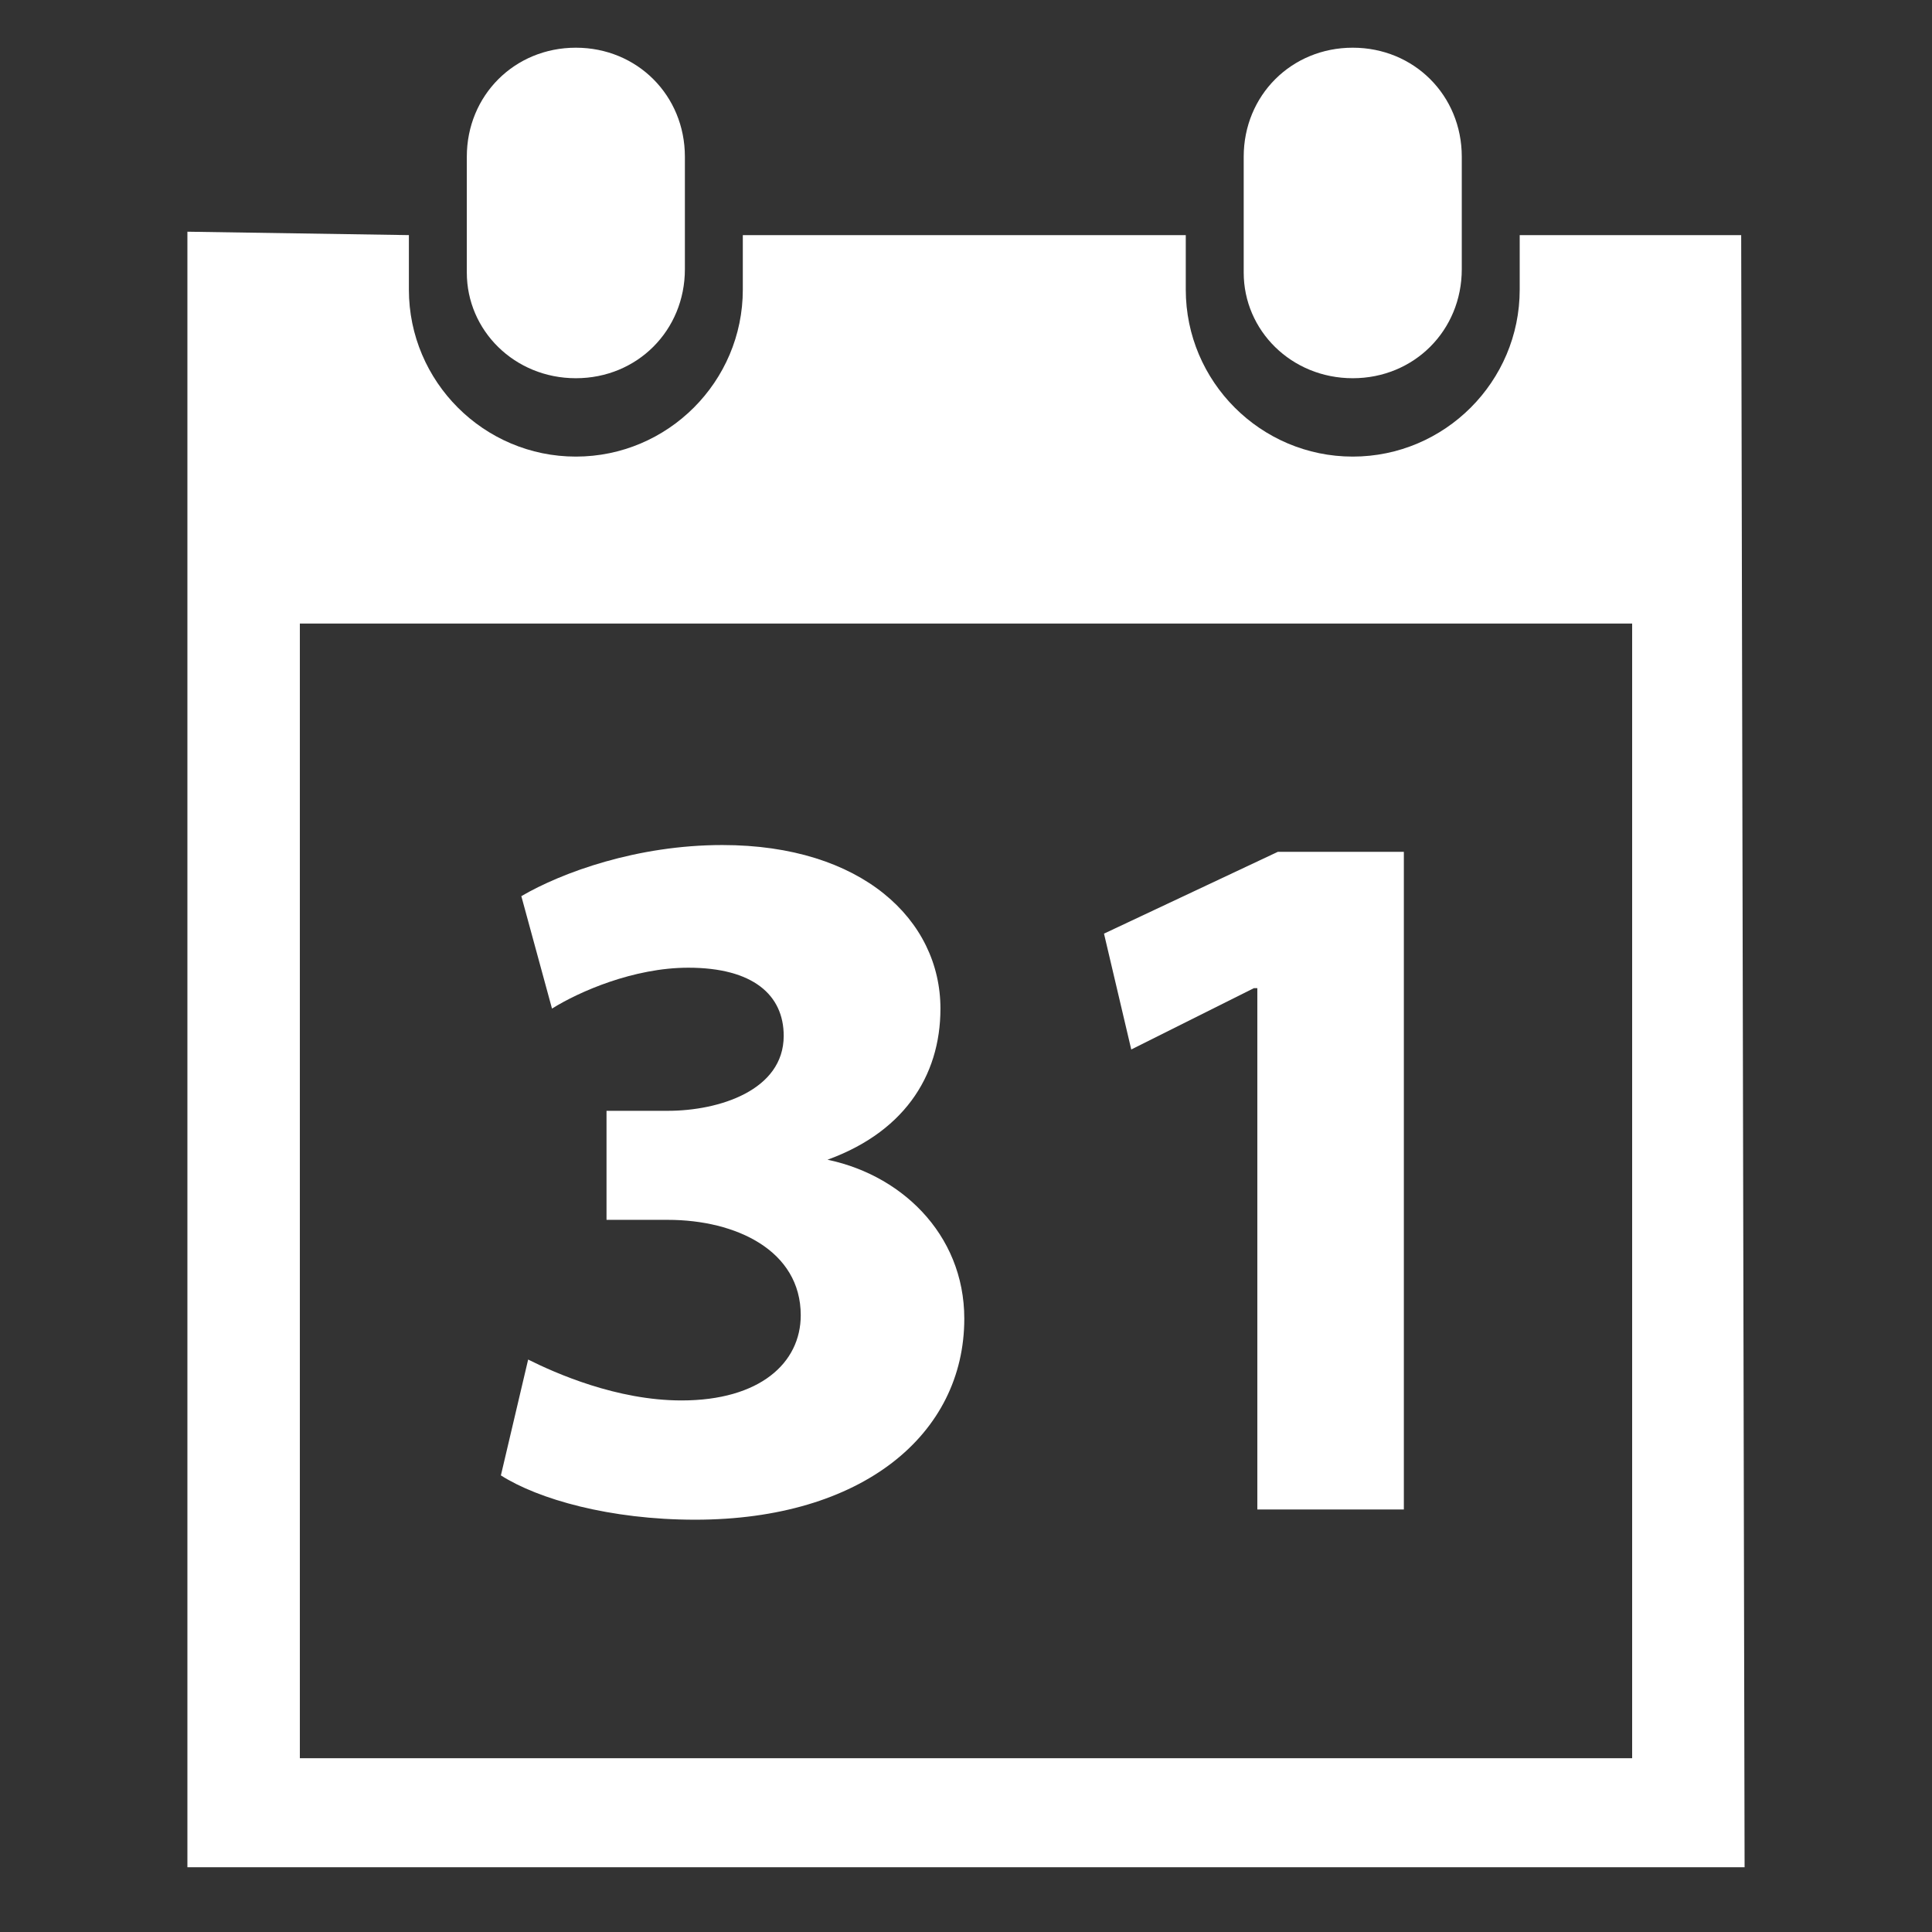
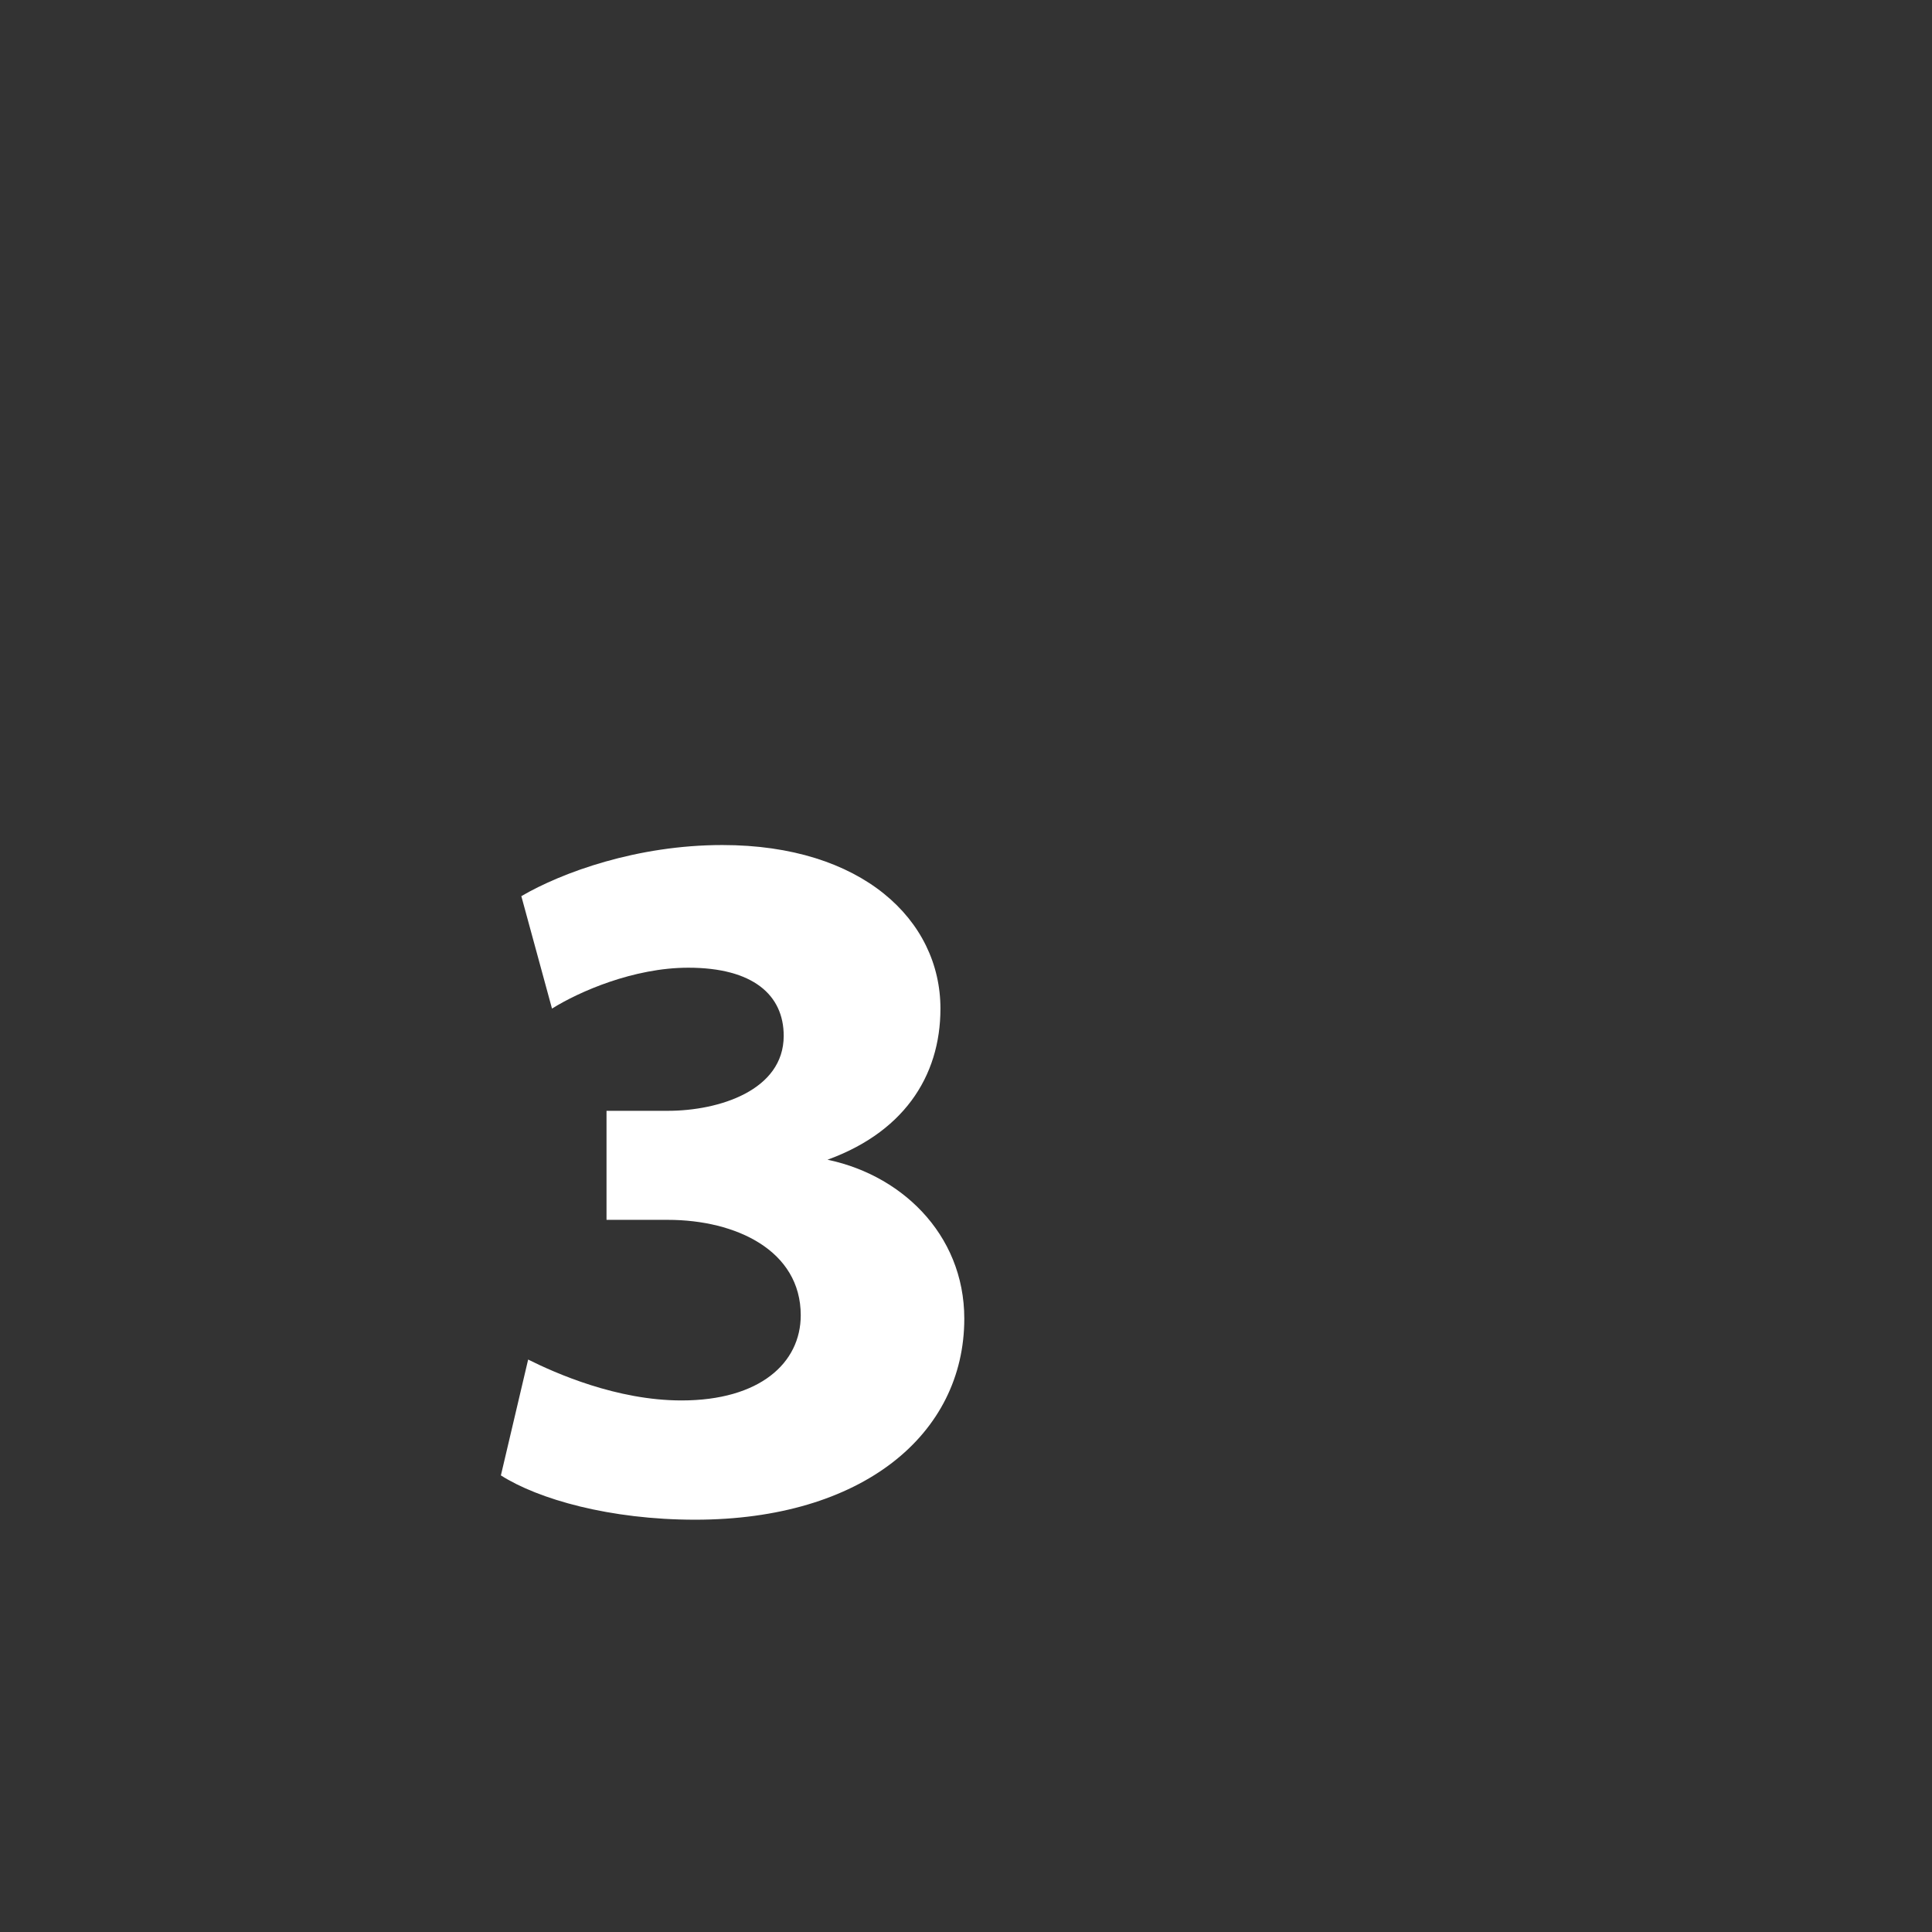
<svg xmlns="http://www.w3.org/2000/svg" version="1.1" id="Layer_1" x="0px" y="0px" viewBox="0 0 56.7 56.7" style="enable-background:new 0 0 56.7 56.7;" xml:space="preserve">
  <rect x="0" y="0" width="56.7" height="56.7" fill="#333333" stroke="none" />
  <style type="text/css">
	.st0{fill:#FFFFFF;}
</style>
  <g>
-     <path class="st0" d="M39.7,11.1c1.8,0,3.2-1.4,3.2-3.2V4.6c0-1.8-1.4-3.2-3.2-3.2c-1.8,0-3.2,1.4-3.2,3.2v3.4   C36.5,9.7,37.9,11.1,39.7,11.1z" />
-     <path class="st0" d="M51.1,6.9h-6.5v1.6c0,2.7-2.2,4.9-4.9,4.9c-2.7,0-4.9-2.2-4.9-4.9V6.9h-13v1.6c0,2.7-2.2,4.9-4.9,4.9   c-2.7,0-4.9-2.2-4.9-4.9V6.9L5.5,6.8v48l3.3,0h39.1l3.3,0L51.1,6.9z M47.9,51.6H8.8V18.3h39.1L47.9,51.6L47.9,51.6z" />
-     <path class="st0" d="M16.9,11.1c1.8,0,3.2-1.4,3.2-3.2V4.6c0-1.8-1.4-3.2-3.2-3.2c-1.8,0-3.2,1.4-3.2,3.2v3.4   C13.7,9.7,15.1,11.1,16.9,11.1z" />
    <path class="st0" d="M15.5,39.9c0.8,0.4,2.6,1.2,4.5,1.2c2.3,0,3.5-1.1,3.5-2.5c0-1.9-1.9-2.8-3.9-2.8h-1.8v-3.2h1.8   c1.5,0,3.4-0.6,3.4-2.2c0-1.2-0.9-2-2.8-2c-1.6,0-3.2,0.7-4,1.2l-0.9-3.3c1.2-0.7,3.4-1.5,5.9-1.5c4.1,0,6.4,2.2,6.4,4.8   c0,2-1.1,3.7-3.5,4.5V34c2.3,0.4,4.2,2.2,4.2,4.7c0,3.4-3,5.9-7.9,5.9c-2.5,0-4.6-0.6-5.7-1.3L15.5,39.9z" />
-     <polygon class="st0" points="36.9,29 36.8,29 33.2,30.8 32.4,27.4 37.5,25 41.2,25 41.2,44.3 36.9,44.3  " />
  </g>
</svg>